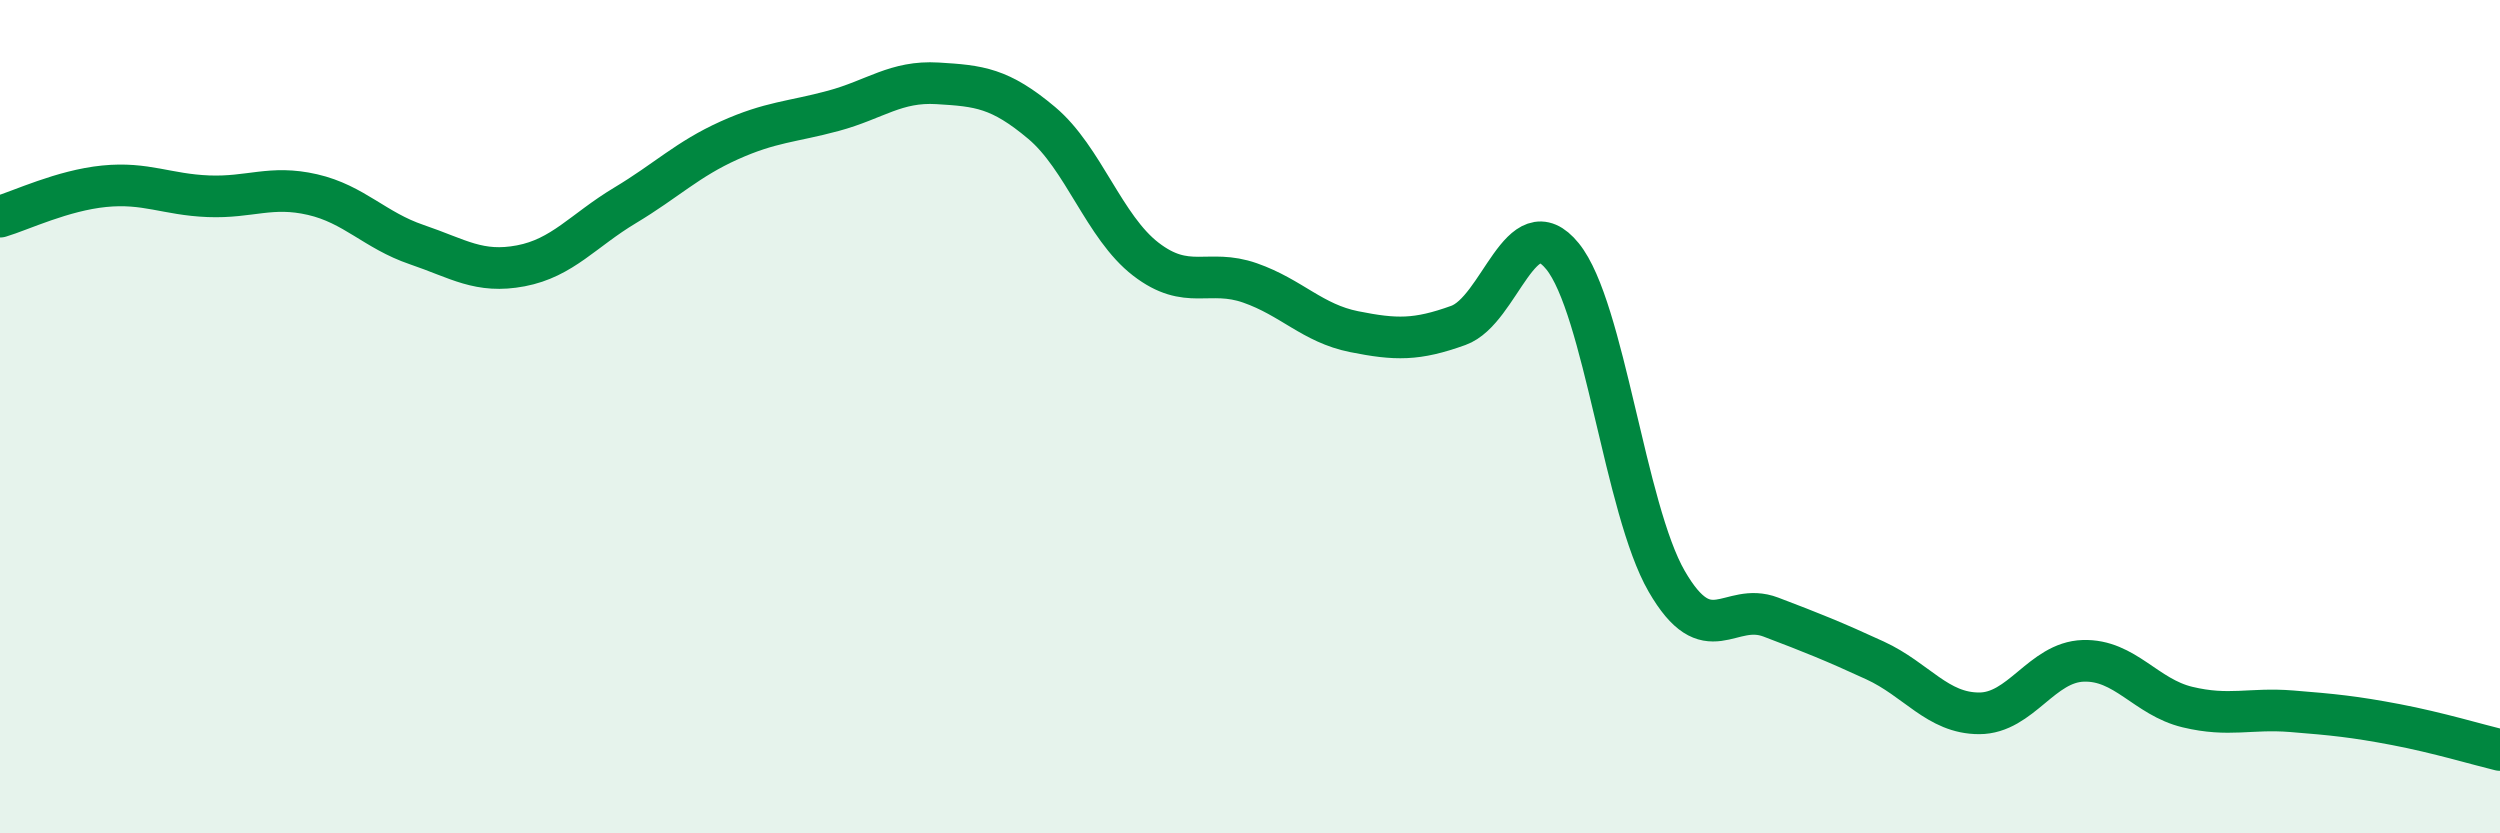
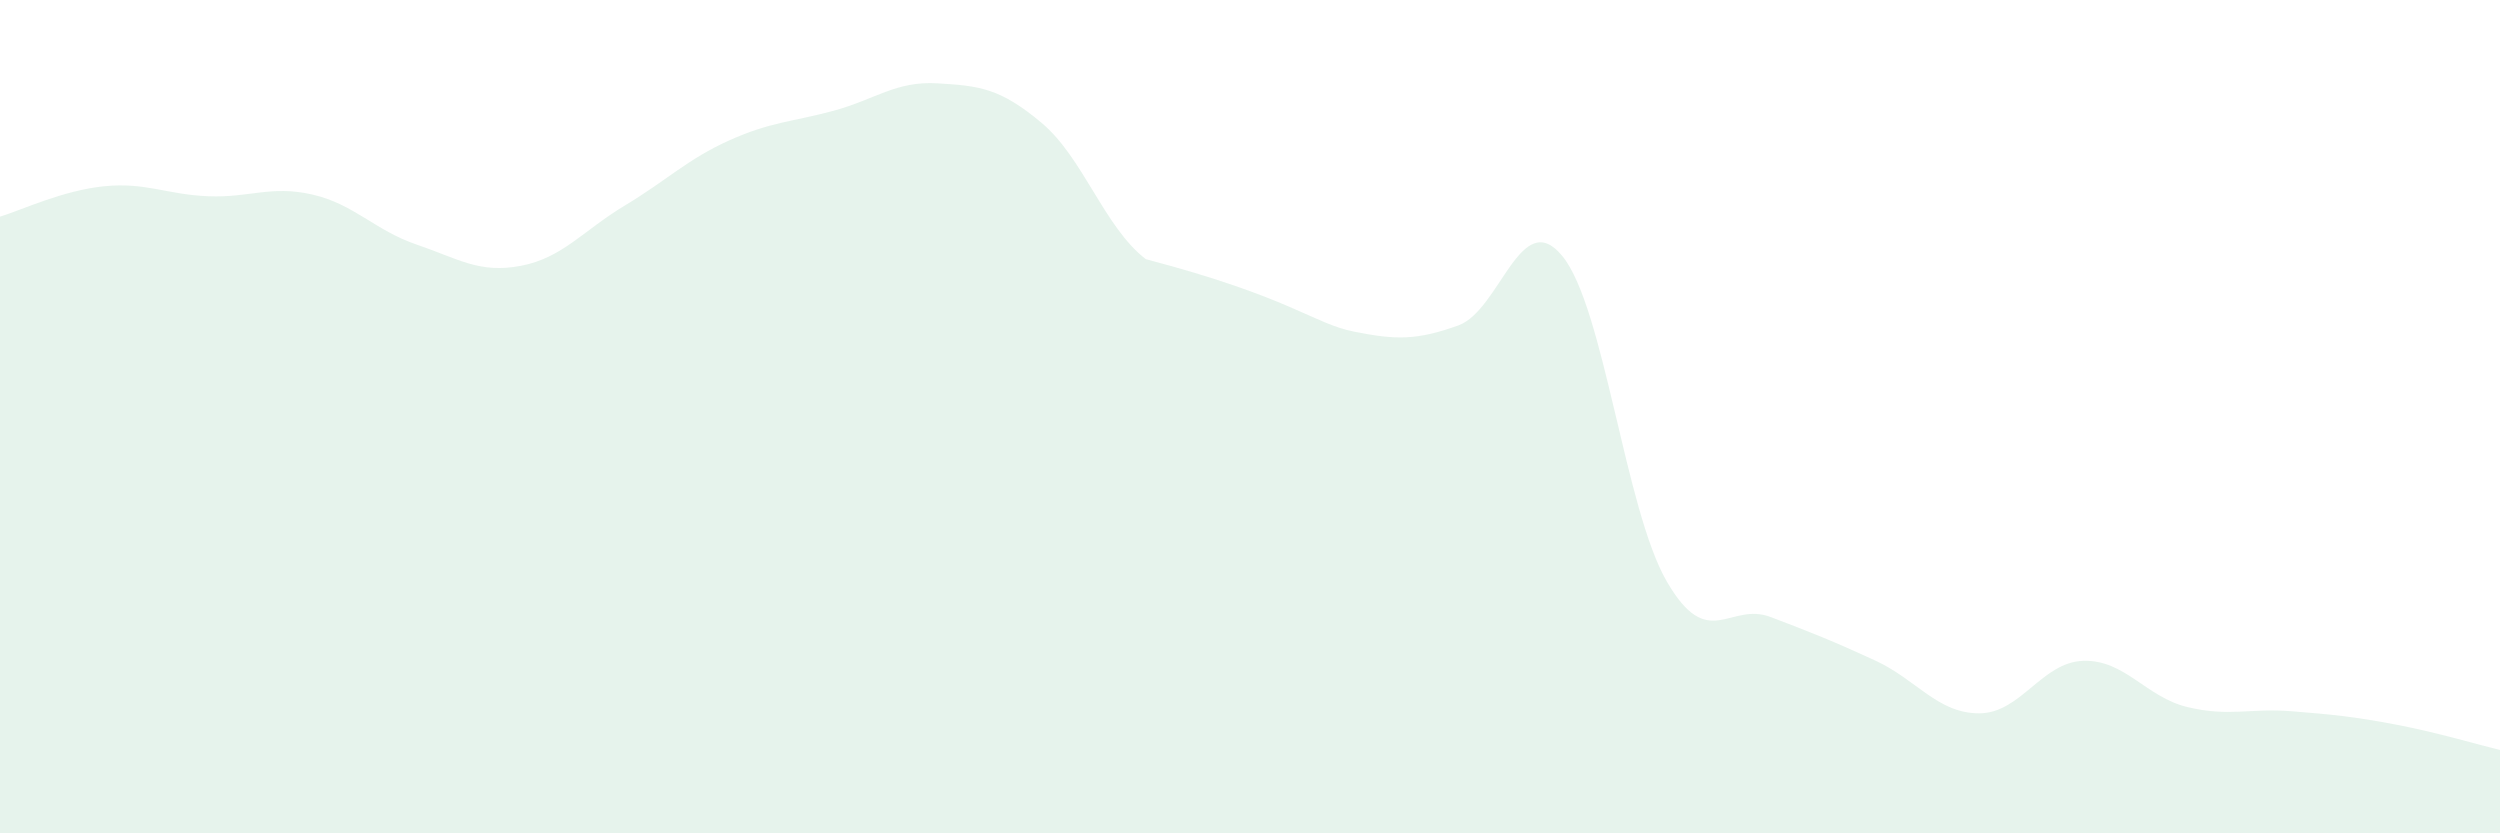
<svg xmlns="http://www.w3.org/2000/svg" width="60" height="20" viewBox="0 0 60 20">
-   <path d="M 0,5.2 C 0.5,5.05 1.5,4.57 2.5,4.47 C 3.5,4.37 4,4.67 5,4.71 C 6,4.75 6.5,4.44 7.5,4.67 C 8.5,4.9 9,5.53 10,5.87 C 11,6.21 11.5,6.57 12.5,6.38 C 13.5,6.19 14,5.53 15,4.93 C 16,4.33 16.5,3.82 17.5,3.37 C 18.5,2.92 19,2.93 20,2.66 C 21,2.39 21.5,1.94 22.5,2 C 23.5,2.06 24,2.11 25,2.95 C 26,3.79 26.5,5.45 27.5,6.22 C 28.5,6.99 29,6.44 30,6.79 C 31,7.14 31.5,7.76 32.5,7.96 C 33.5,8.16 34,8.17 35,7.81 C 36,7.45 36.5,4.92 37.5,6.15 C 38.5,7.38 39,12.22 40,13.95 C 41,15.68 41.5,14.43 42.5,14.81 C 43.5,15.19 44,15.39 45,15.85 C 46,16.31 46.5,17.12 47.5,17.12 C 48.5,17.12 49,15.89 50,15.86 C 51,15.83 51.5,16.73 52.5,16.97 C 53.5,17.21 54,16.99 55,17.07 C 56,17.15 56.5,17.2 57.5,17.39 C 58.5,17.58 59.5,17.88 60,18L60 20L0 20Z" fill="#008740" opacity="0.1" stroke-linecap="round" stroke-linejoin="round" />
-   <path d="M 0,5.2 C 0.5,5.05 1.5,4.57 2.5,4.47 C 3.5,4.37 4,4.67 5,4.71 C 6,4.75 6.5,4.44 7.5,4.67 C 8.5,4.9 9,5.53 10,5.87 C 11,6.21 11.5,6.57 12.5,6.38 C 13.5,6.19 14,5.53 15,4.93 C 16,4.33 16.5,3.82 17.5,3.37 C 18.5,2.92 19,2.93 20,2.66 C 21,2.39 21.5,1.94 22.5,2 C 23.5,2.06 24,2.11 25,2.95 C 26,3.79 26.5,5.45 27.5,6.22 C 28.5,6.99 29,6.44 30,6.79 C 31,7.14 31.5,7.76 32.5,7.96 C 33.5,8.16 34,8.17 35,7.81 C 36,7.45 36.5,4.92 37.5,6.15 C 38.5,7.38 39,12.22 40,13.95 C 41,15.68 41.5,14.43 42.5,14.81 C 43.5,15.19 44,15.39 45,15.85 C 46,16.31 46.5,17.12 47.5,17.12 C 48.5,17.12 49,15.89 50,15.86 C 51,15.83 51.5,16.73 52.5,16.97 C 53.5,17.21 54,16.99 55,17.07 C 56,17.15 56.5,17.2 57.5,17.39 C 58.5,17.58 59.5,17.88 60,18" stroke="#008740" stroke-width="1" fill="none" stroke-linecap="round" stroke-linejoin="round" />
+   <path d="M 0,5.2 C 0.5,5.05 1.5,4.57 2.5,4.47 C 3.5,4.37 4,4.67 5,4.71 C 6,4.75 6.5,4.44 7.5,4.67 C 8.5,4.9 9,5.53 10,5.87 C 11,6.21 11.5,6.57 12.5,6.38 C 13.5,6.19 14,5.53 15,4.93 C 16,4.33 16.5,3.82 17.5,3.37 C 18.5,2.92 19,2.93 20,2.66 C 21,2.39 21.5,1.94 22.5,2 C 23.5,2.06 24,2.11 25,2.95 C 26,3.79 26.5,5.45 27.5,6.22 C 31,7.14 31.5,7.76 32.5,7.96 C 33.5,8.16 34,8.17 35,7.81 C 36,7.45 36.5,4.92 37.5,6.15 C 38.5,7.38 39,12.22 40,13.95 C 41,15.68 41.5,14.43 42.5,14.81 C 43.5,15.19 44,15.39 45,15.85 C 46,16.31 46.5,17.12 47.5,17.12 C 48.5,17.12 49,15.89 50,15.86 C 51,15.83 51.5,16.73 52.5,16.97 C 53.5,17.21 54,16.99 55,17.07 C 56,17.15 56.5,17.2 57.5,17.39 C 58.5,17.58 59.5,17.88 60,18L60 20L0 20Z" fill="#008740" opacity="0.1" stroke-linecap="round" stroke-linejoin="round" />
</svg>